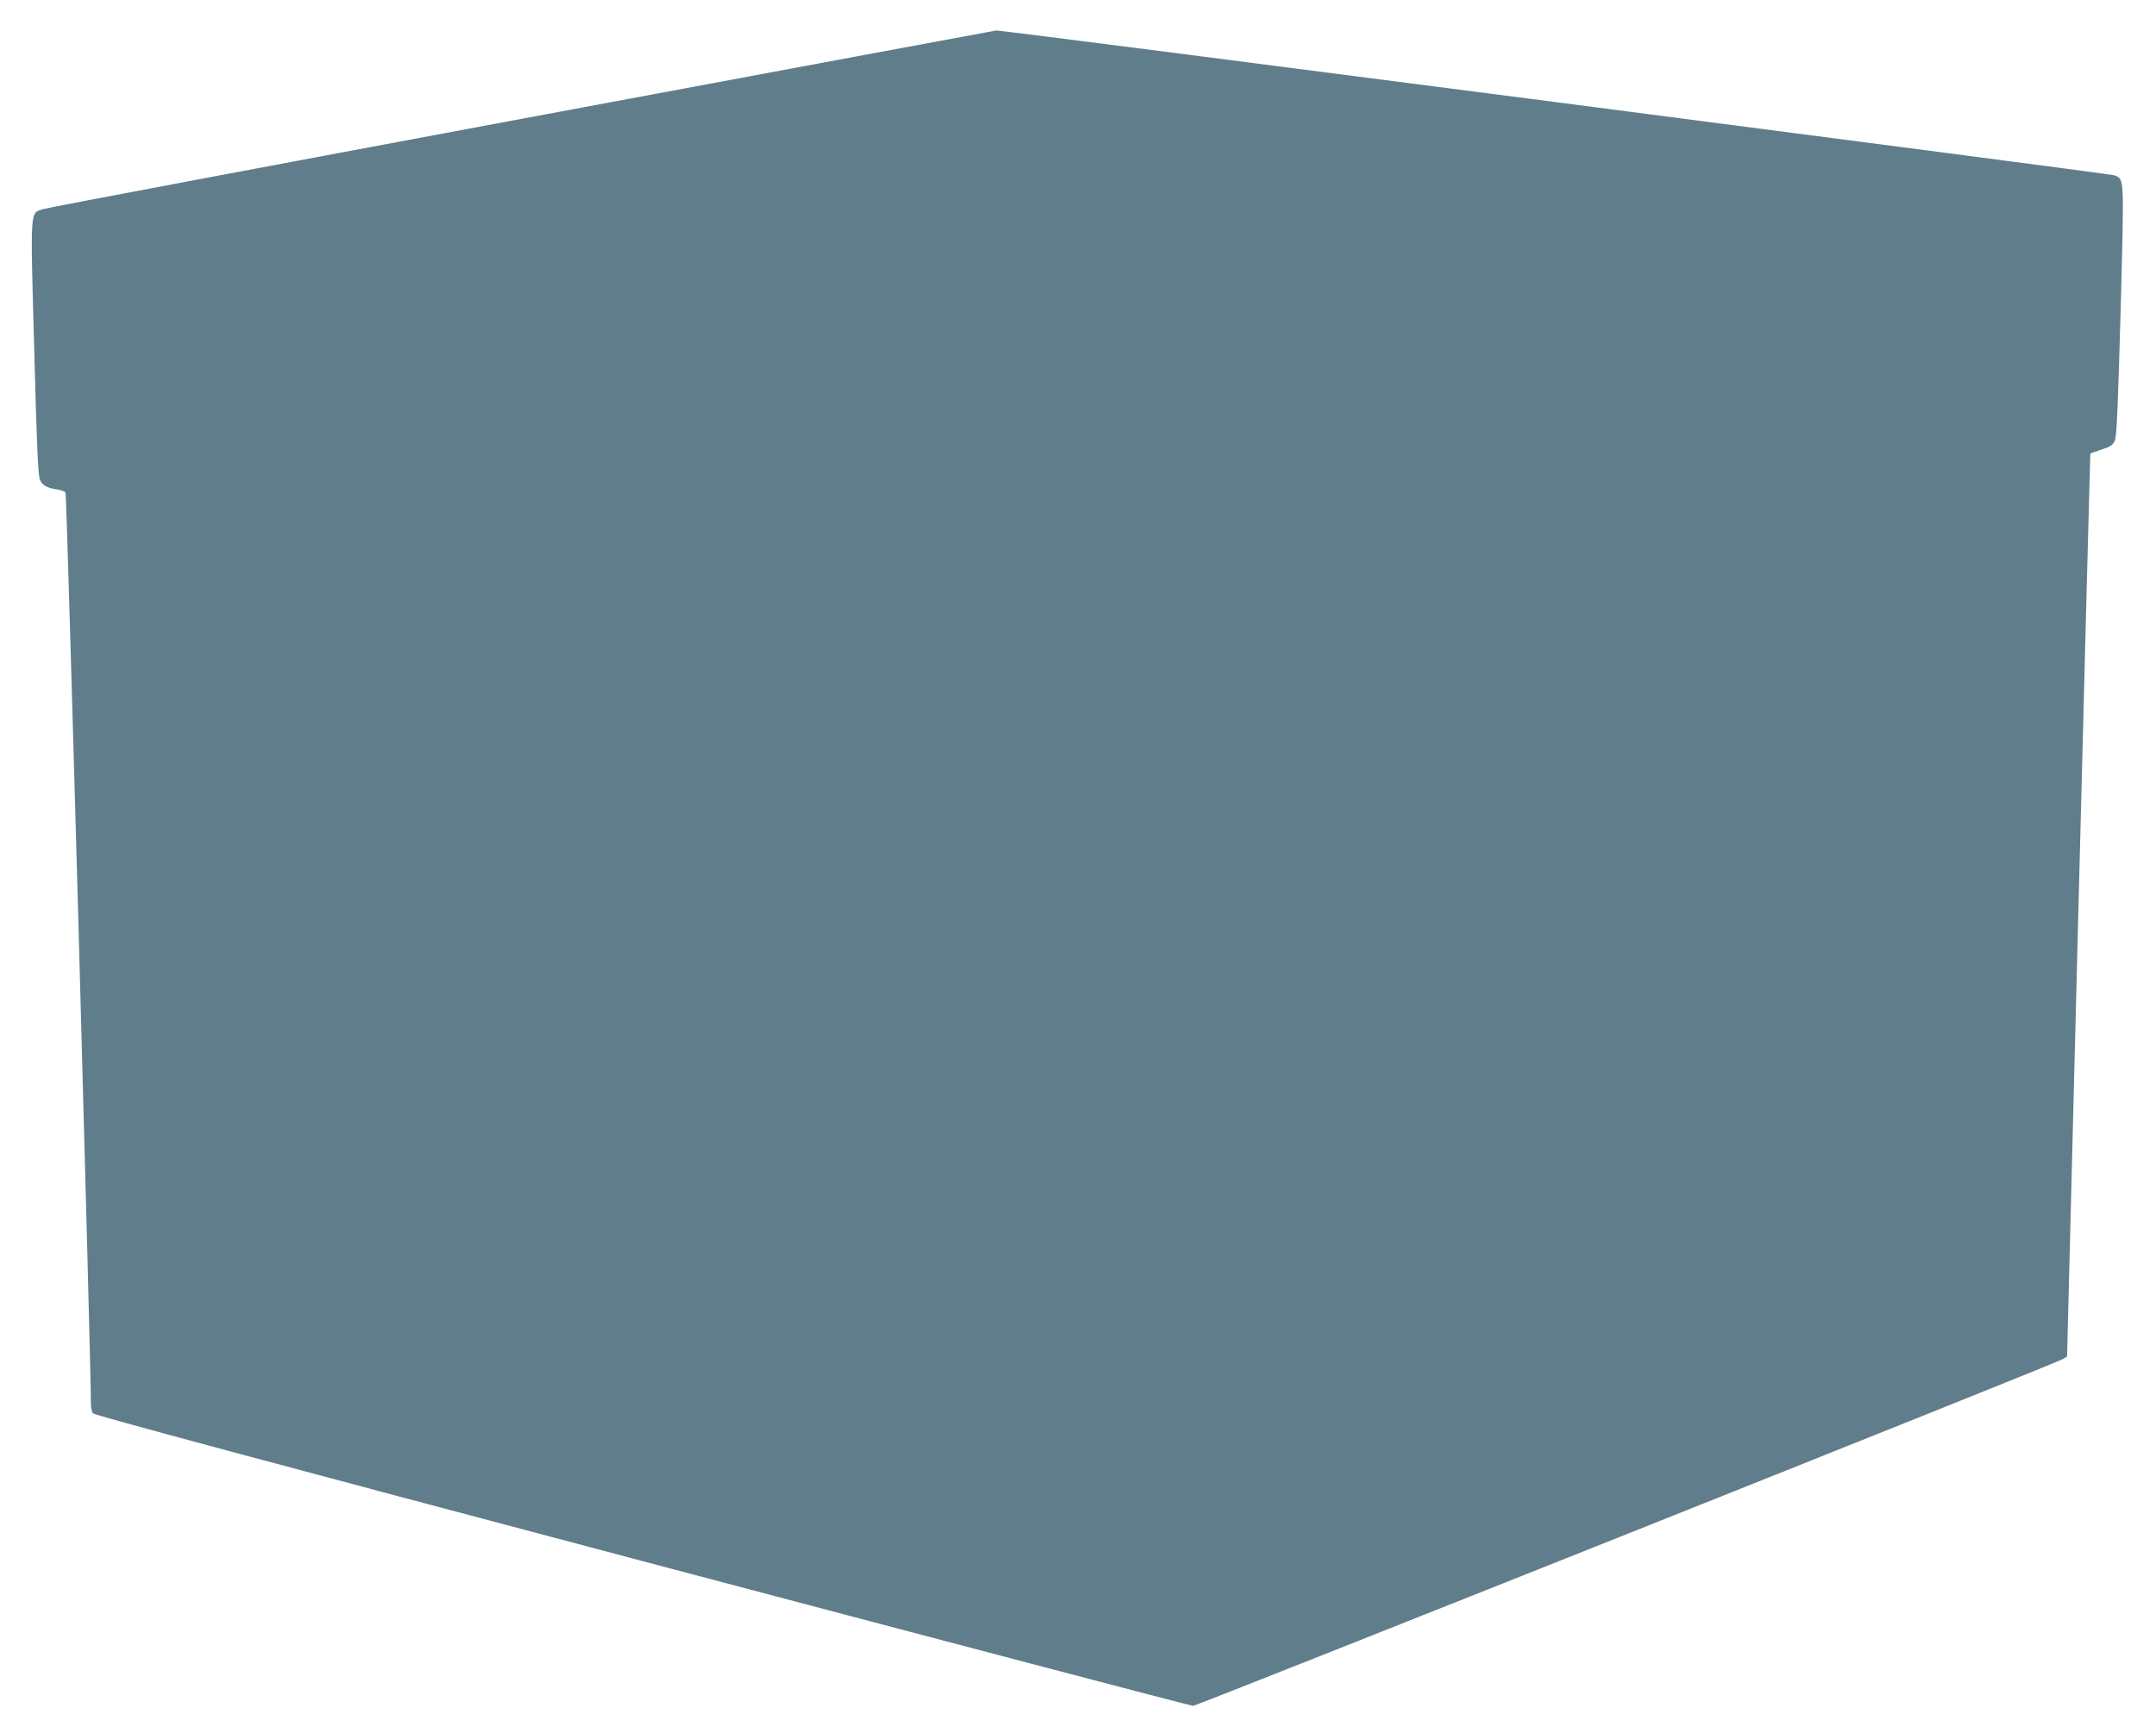
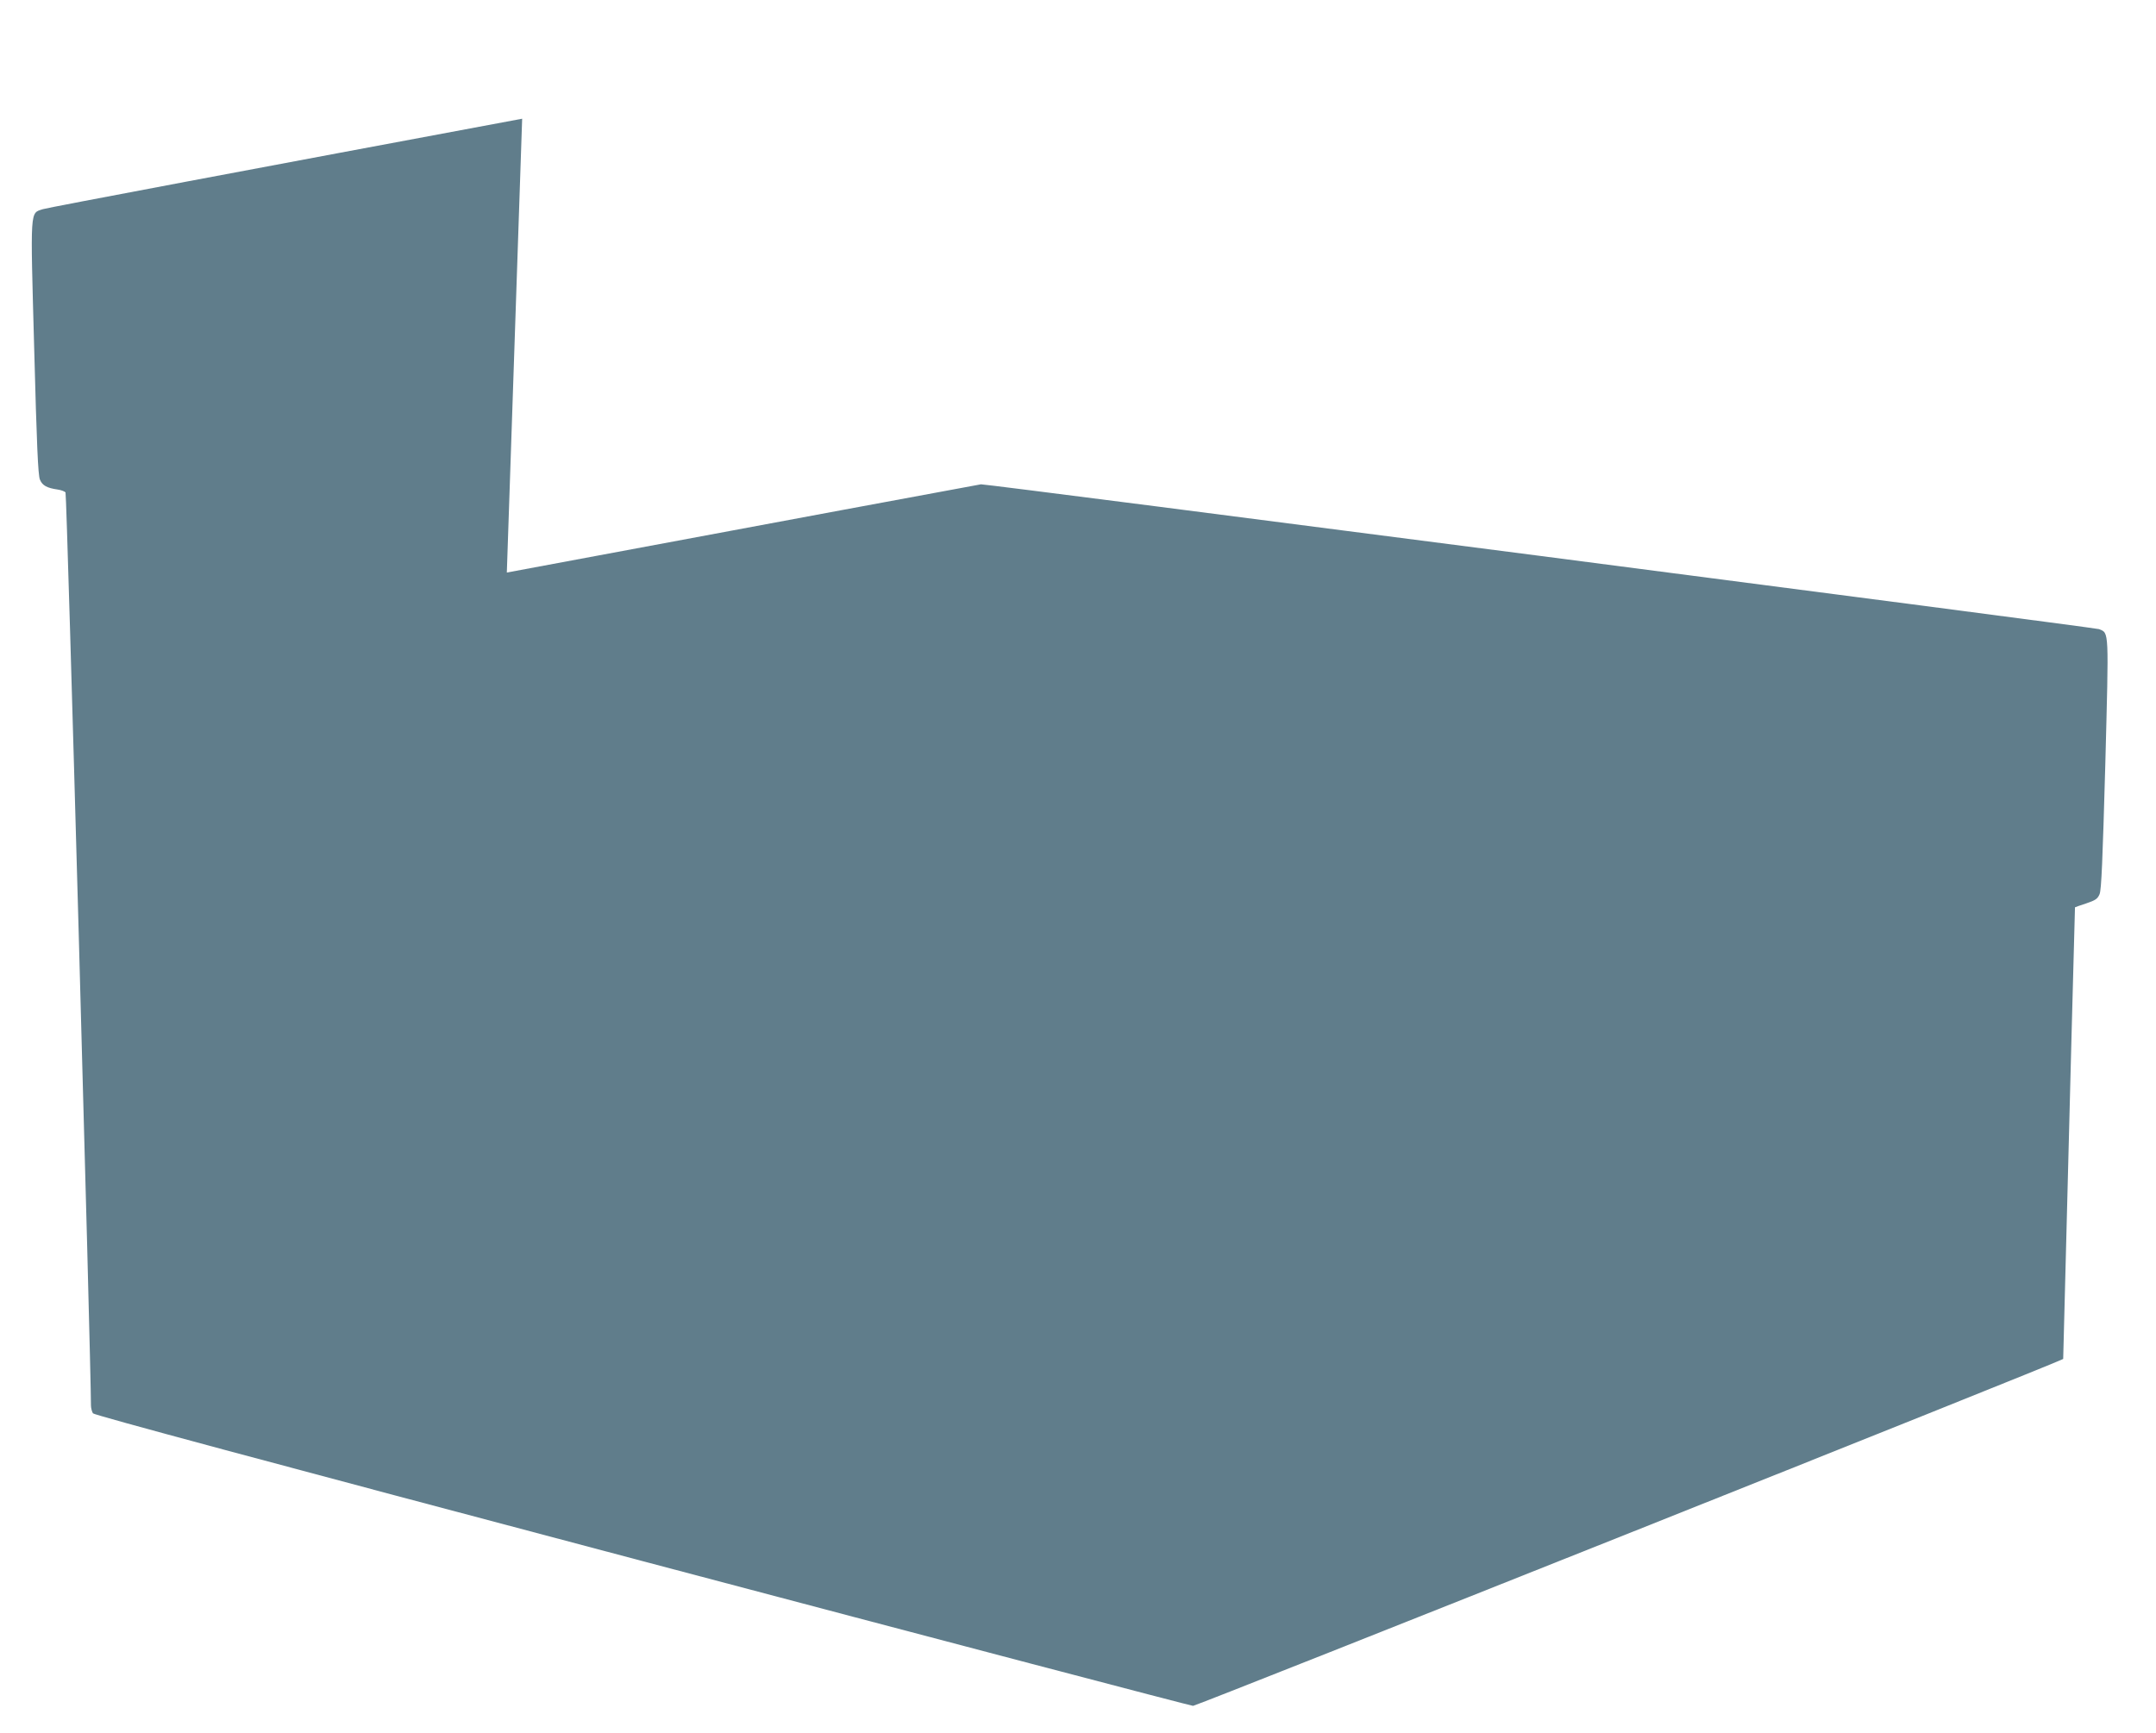
<svg xmlns="http://www.w3.org/2000/svg" version="1.0" width="1280pt" height="1029pt" viewBox="0 0 1280 1029" preserveAspectRatio="xMidYMid meet">
  <g transform="translate(0,1029) scale(0.1,-0.1)" fill="#607d8b" stroke="none">
-     <path d="M3100 9585 c-1543 -288 -2823 -529 -2845 -537 -78 -26 -75 16 -52 -828 15 -570 23 -753 34 -778 14 -35 42 -50 105 -59 21 -3 42 -11 47 -17 8 -9 151 -5182 151 -5422 0 -16 6 -38 12 -47 9 -11 1000 -278 3261 -877 1786 -473 3258 -860 3270 -860 25 1 5130 2036 5166 2060 l23 15 68 2680 c38 1474 69 2681 70 2682 0 1 30 11 66 23 56 19 68 27 80 55 11 26 18 201 34 770 21 808 23 779 -37 804 -23 9 -6606 863 -6638 860 -5 0 -1272 -236 -2815 -524z" />
+     <path d="M3100 9585 c-1543 -288 -2823 -529 -2845 -537 -78 -26 -75 16 -52 -828 15 -570 23 -753 34 -778 14 -35 42 -50 105 -59 21 -3 42 -11 47 -17 8 -9 151 -5182 151 -5422 0 -16 6 -38 12 -47 9 -11 1000 -278 3261 -877 1786 -473 3258 -860 3270 -860 25 1 5130 2036 5166 2060 c38 1474 69 2681 70 2682 0 1 30 11 66 23 56 19 68 27 80 55 11 26 18 201 34 770 21 808 23 779 -37 804 -23 9 -6606 863 -6638 860 -5 0 -1272 -236 -2815 -524z" />
  </g>
</svg>